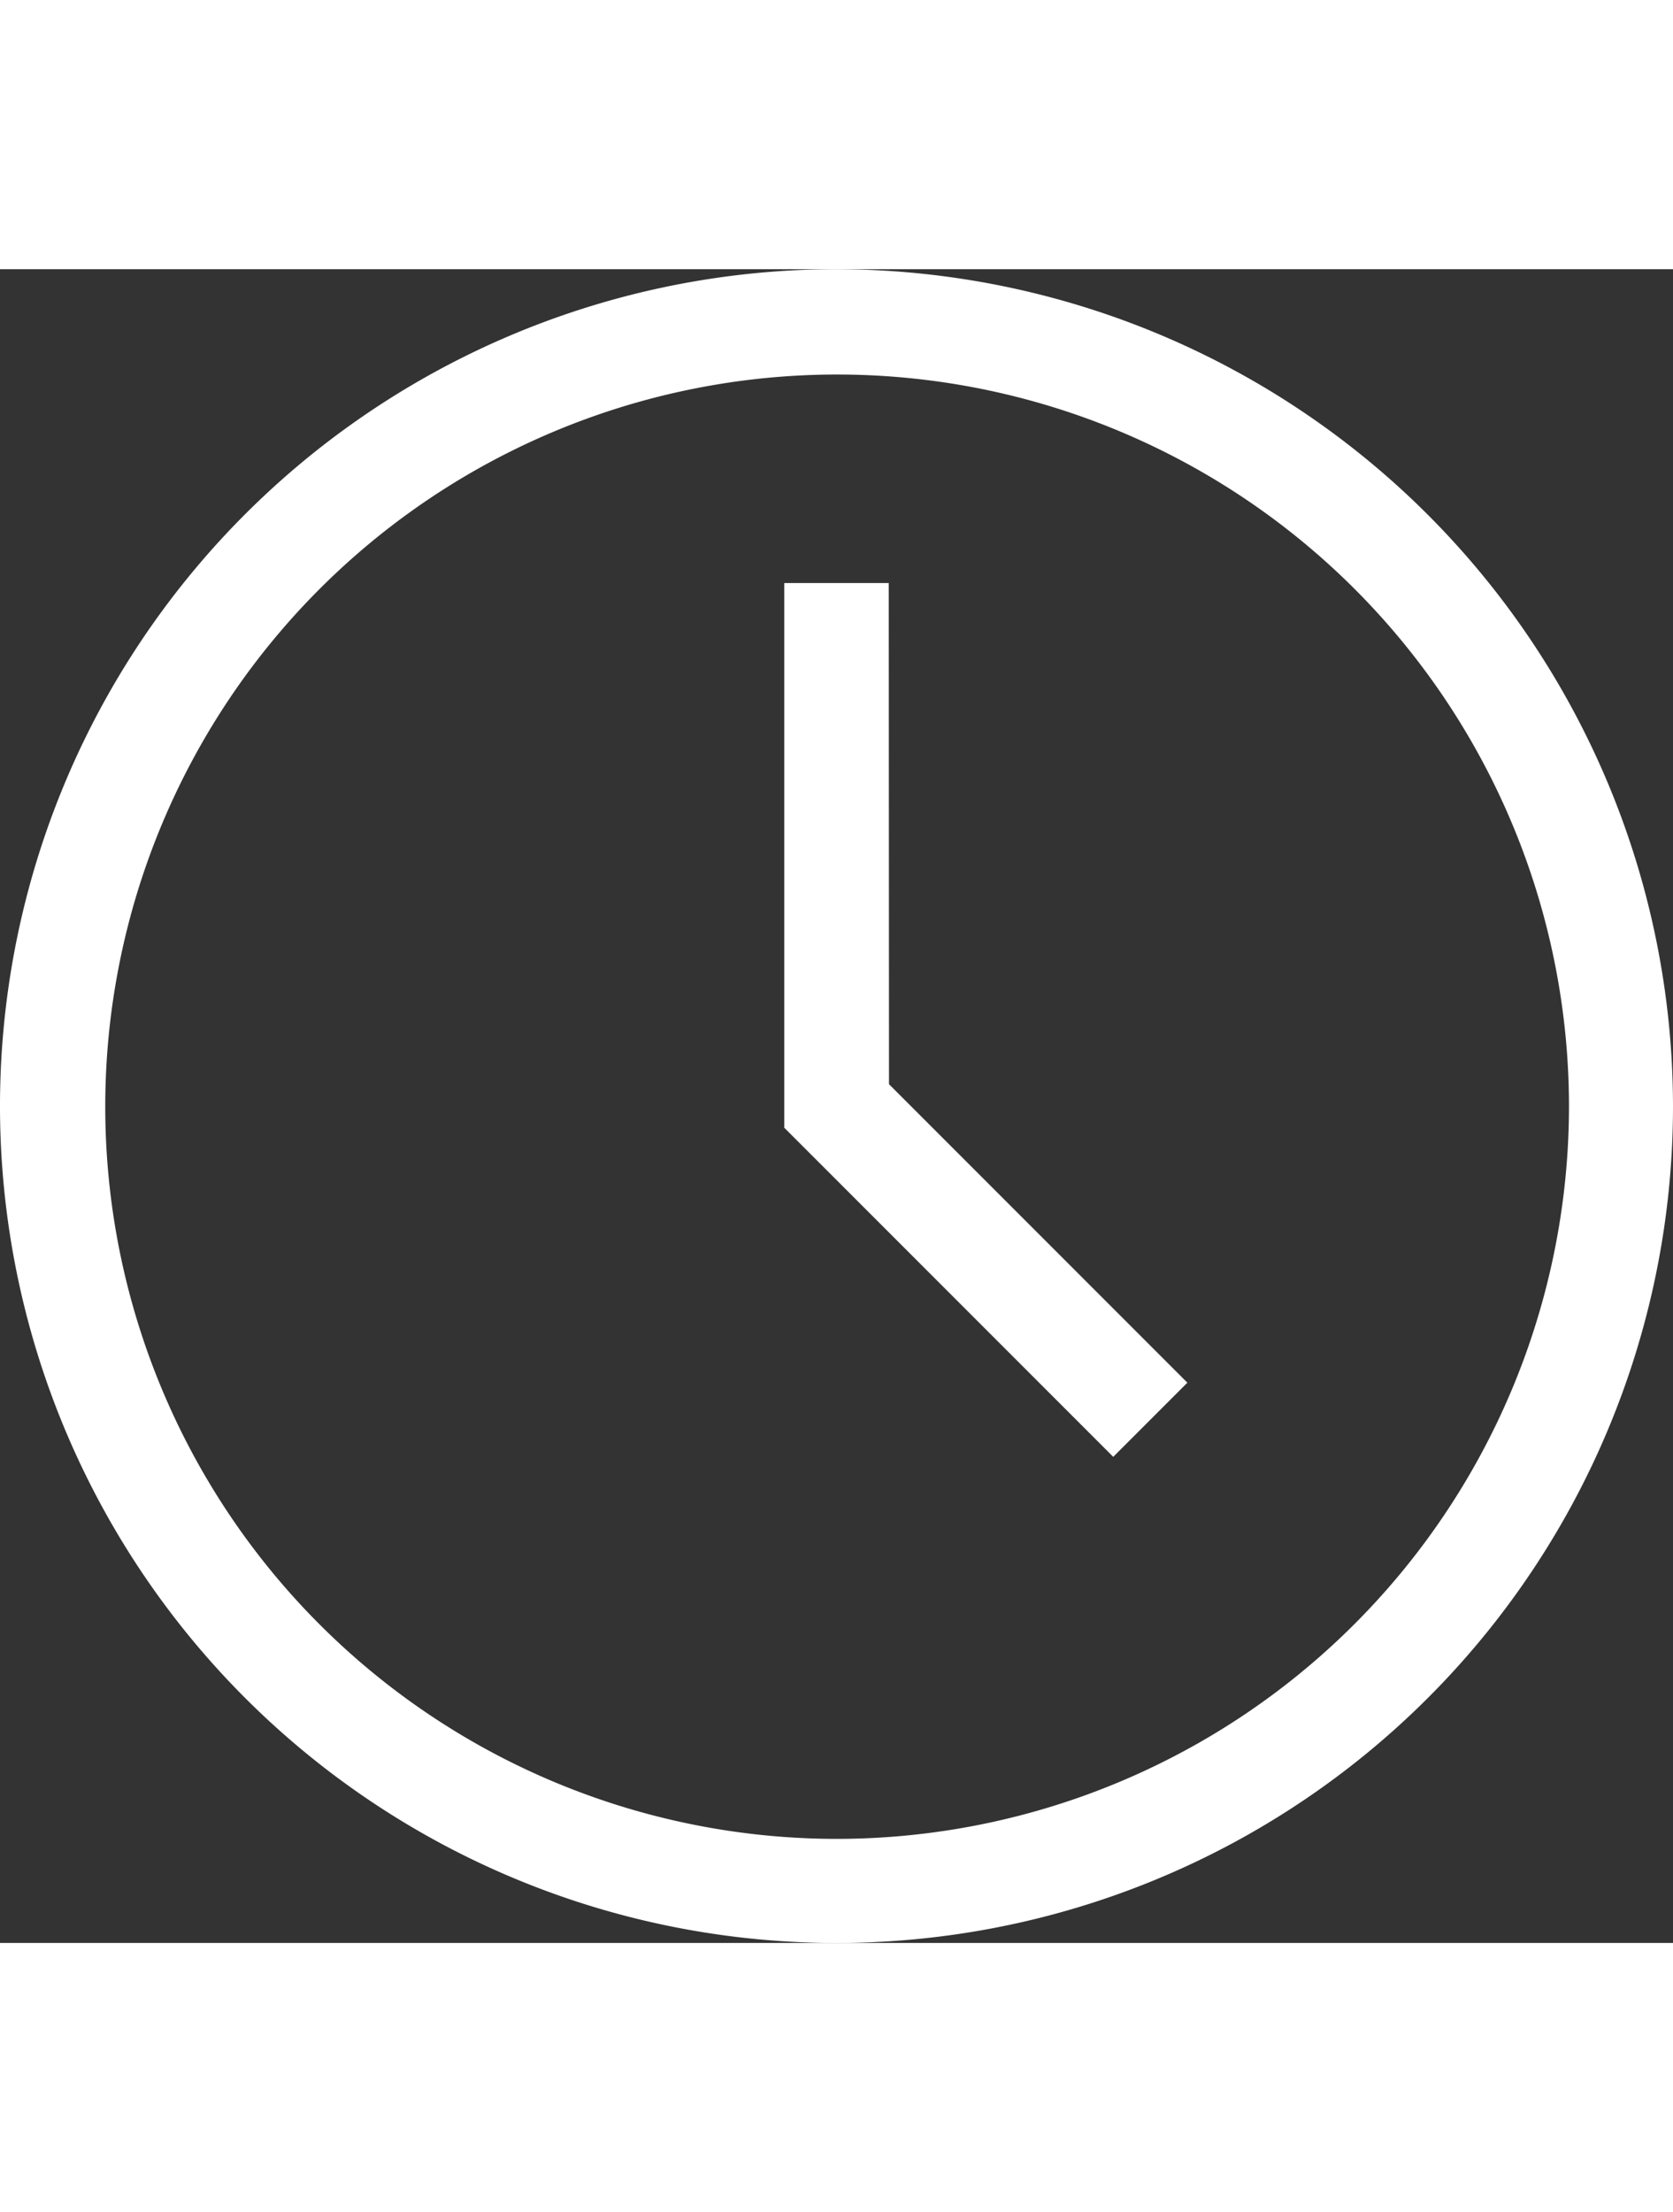
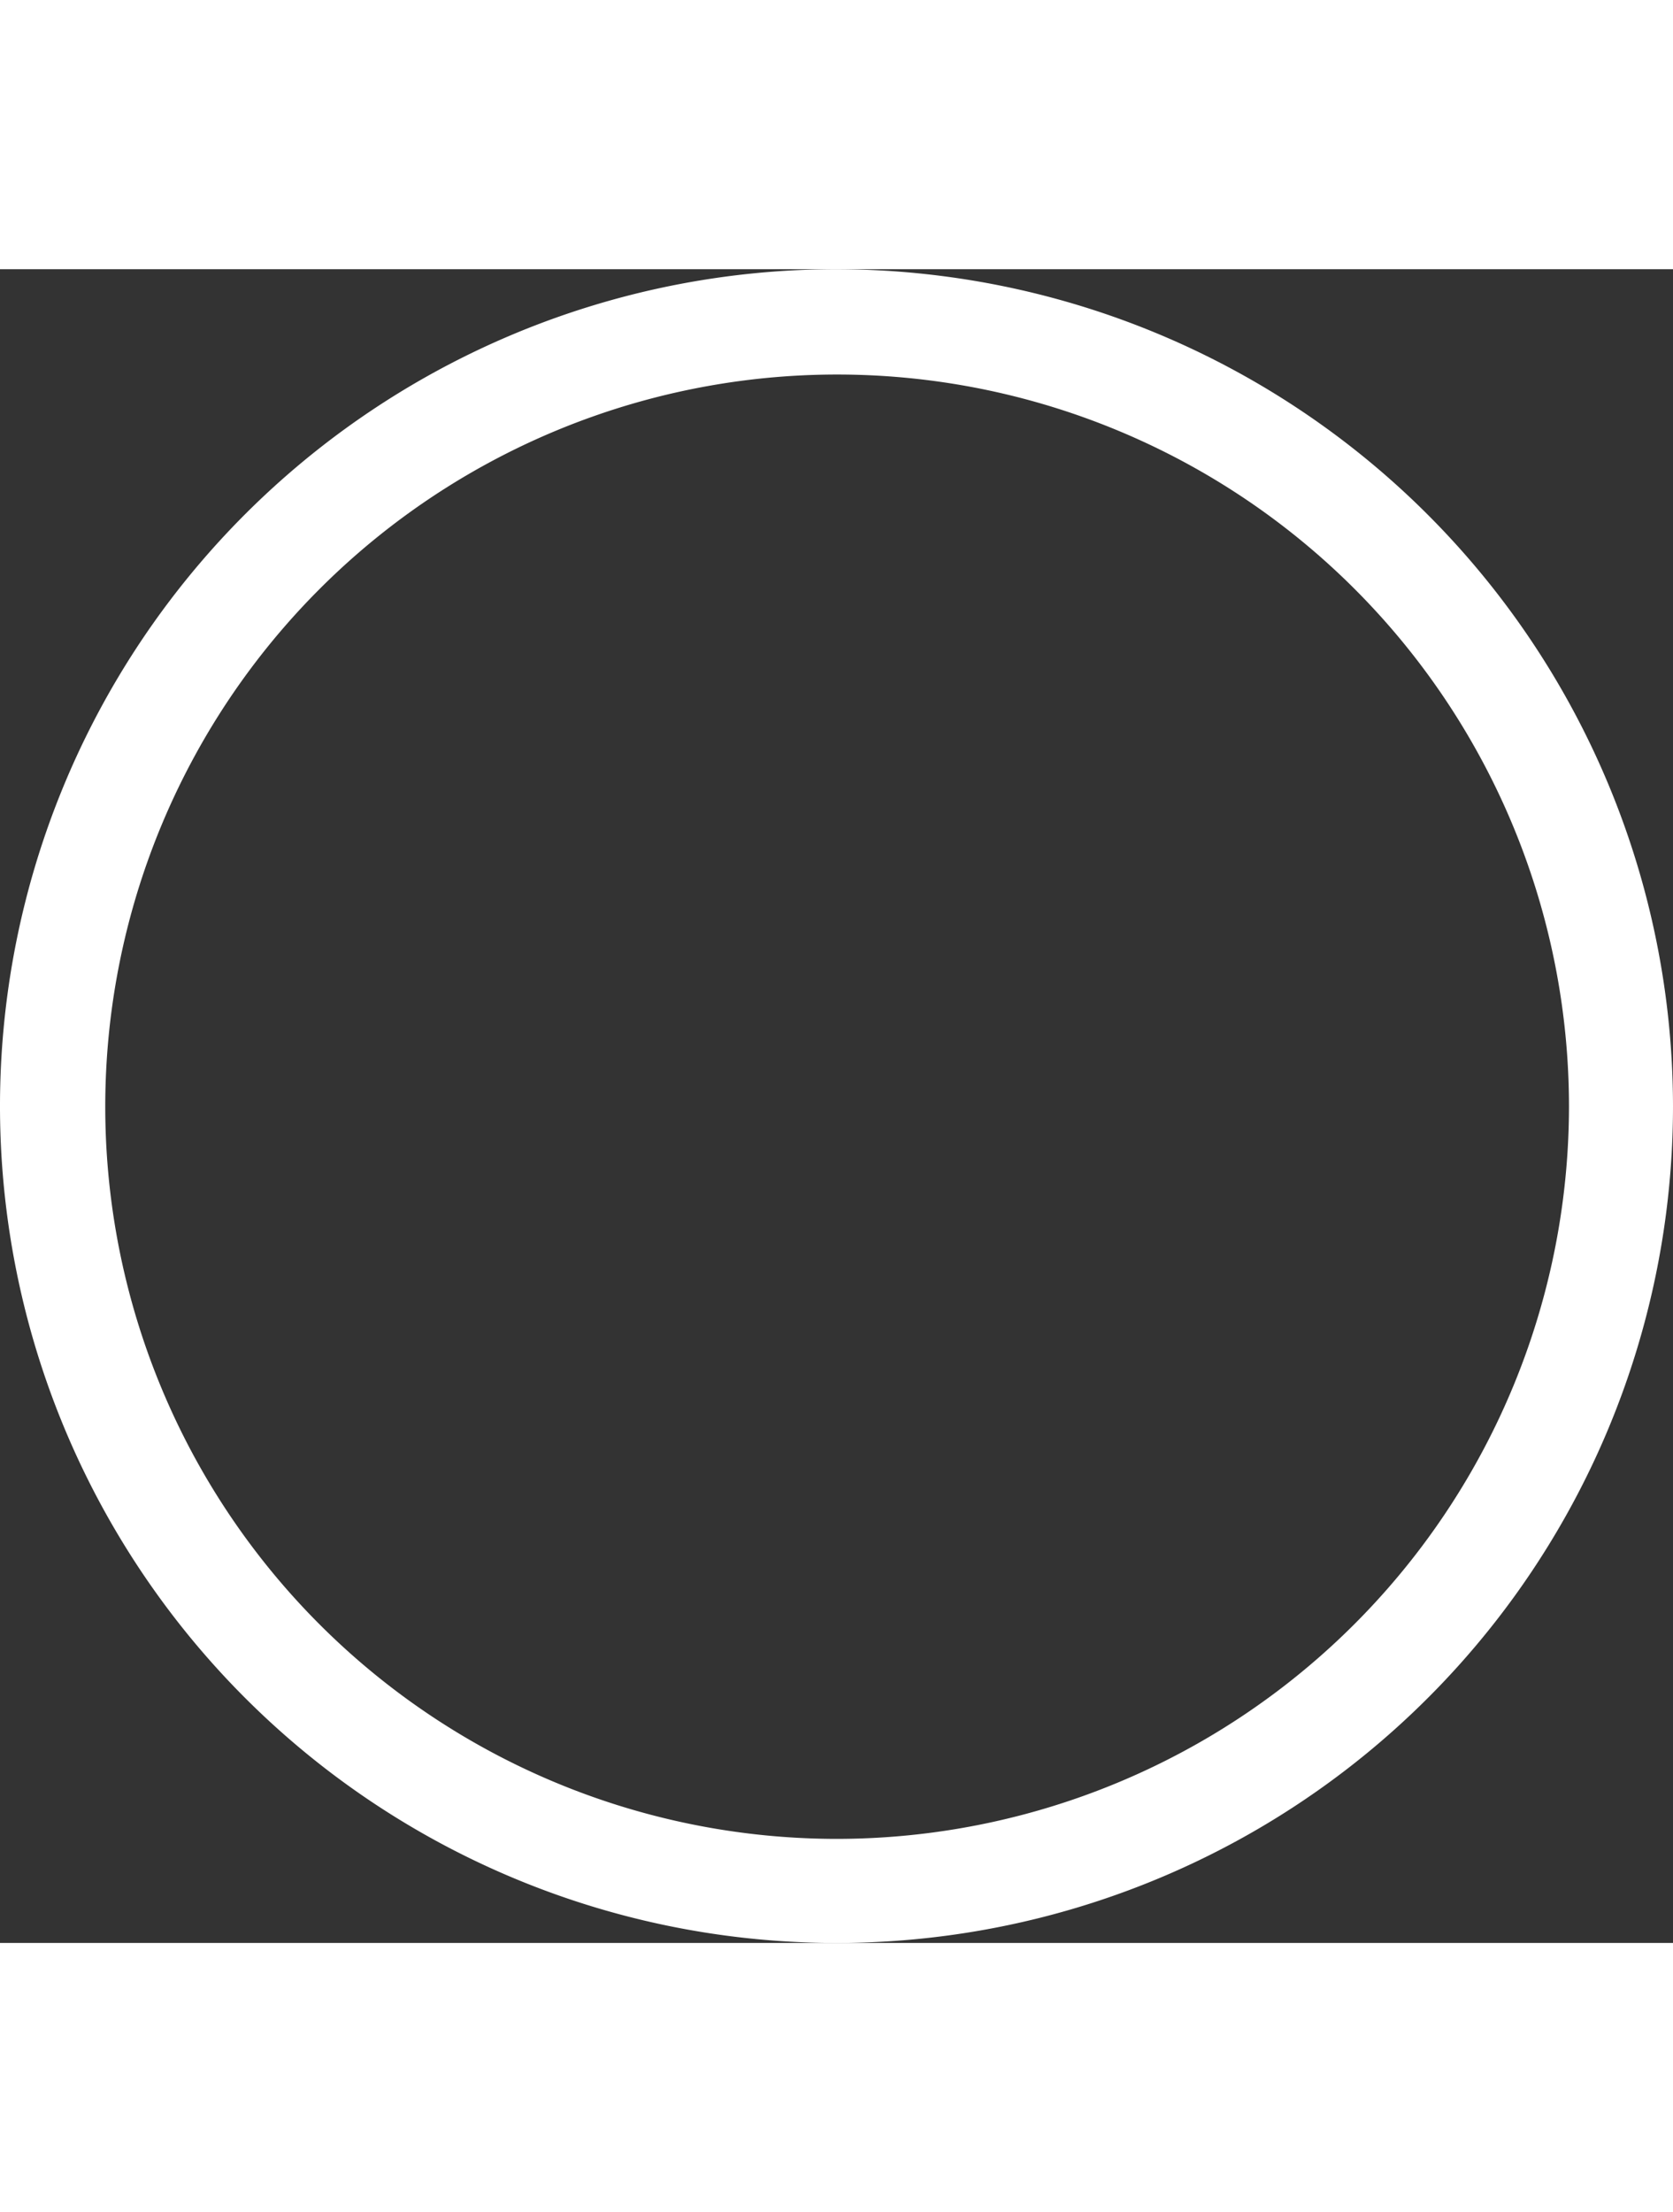
<svg xmlns="http://www.w3.org/2000/svg" id="clock_2_" data-name="clock (2)" width="15.542" height="20.542" viewBox="0 0 13.542 13.542">
  <rect x="0" y="0" width="13.542" height="13.542" fill="#333333" stroke="none" />
-   <path id="Path_46" data-name="Path 46" d="M6.771,0a6.771,6.771,0,1,0,6.771,6.771A6.779,6.779,0,0,0,6.771,0Zm0,12.7A5.924,5.924,0,1,1,12.7,6.771,5.931,5.931,0,0,1,6.771,12.7Z" fill="#fff" />
-   <path id="Path_47" data-name="Path 47" d="M208.64,83.118h-.846v4.407l2.663,2.663.6-.6-2.415-2.415Z" transform="translate(-201.446 -80.579)" fill="#fff" />
+   <path id="Path_46" data-name="Path 46" d="M6.771,0a6.771,6.771,0,1,0,6.771,6.771A6.779,6.779,0,0,0,6.771,0m0,12.7A5.924,5.924,0,1,1,12.7,6.771,5.931,5.931,0,0,1,6.771,12.7Z" fill="#fff" />
</svg>